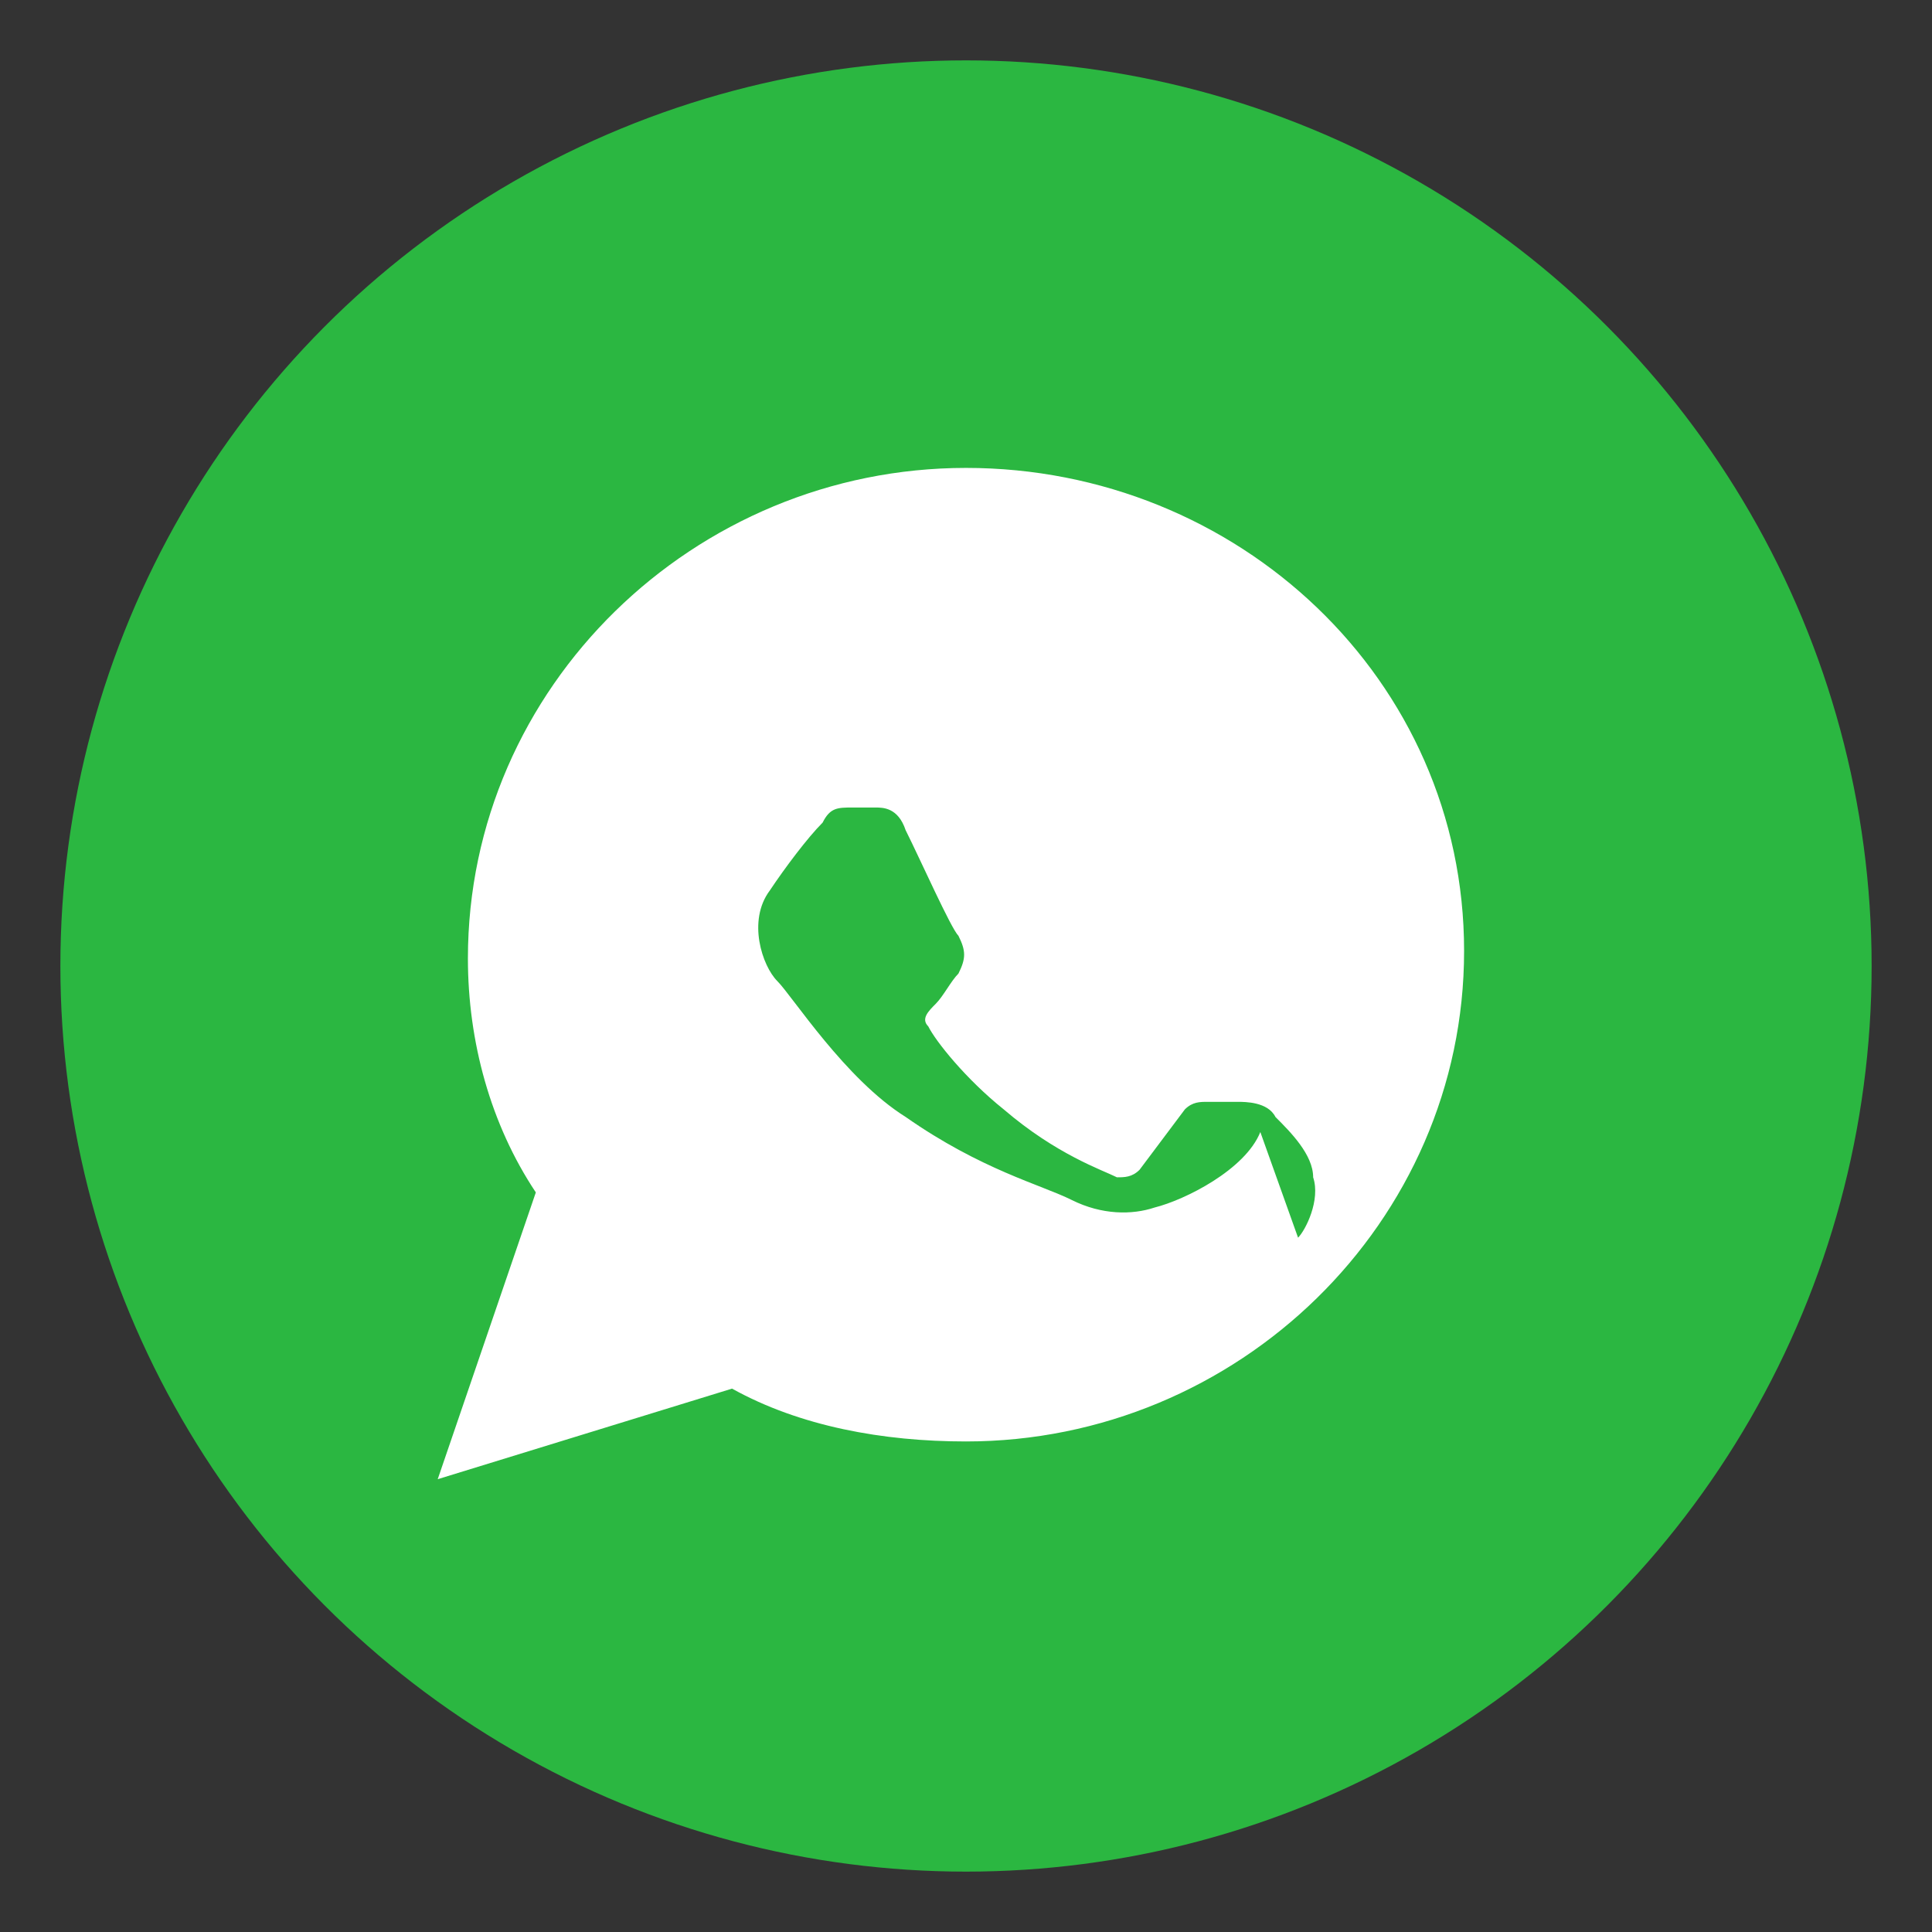
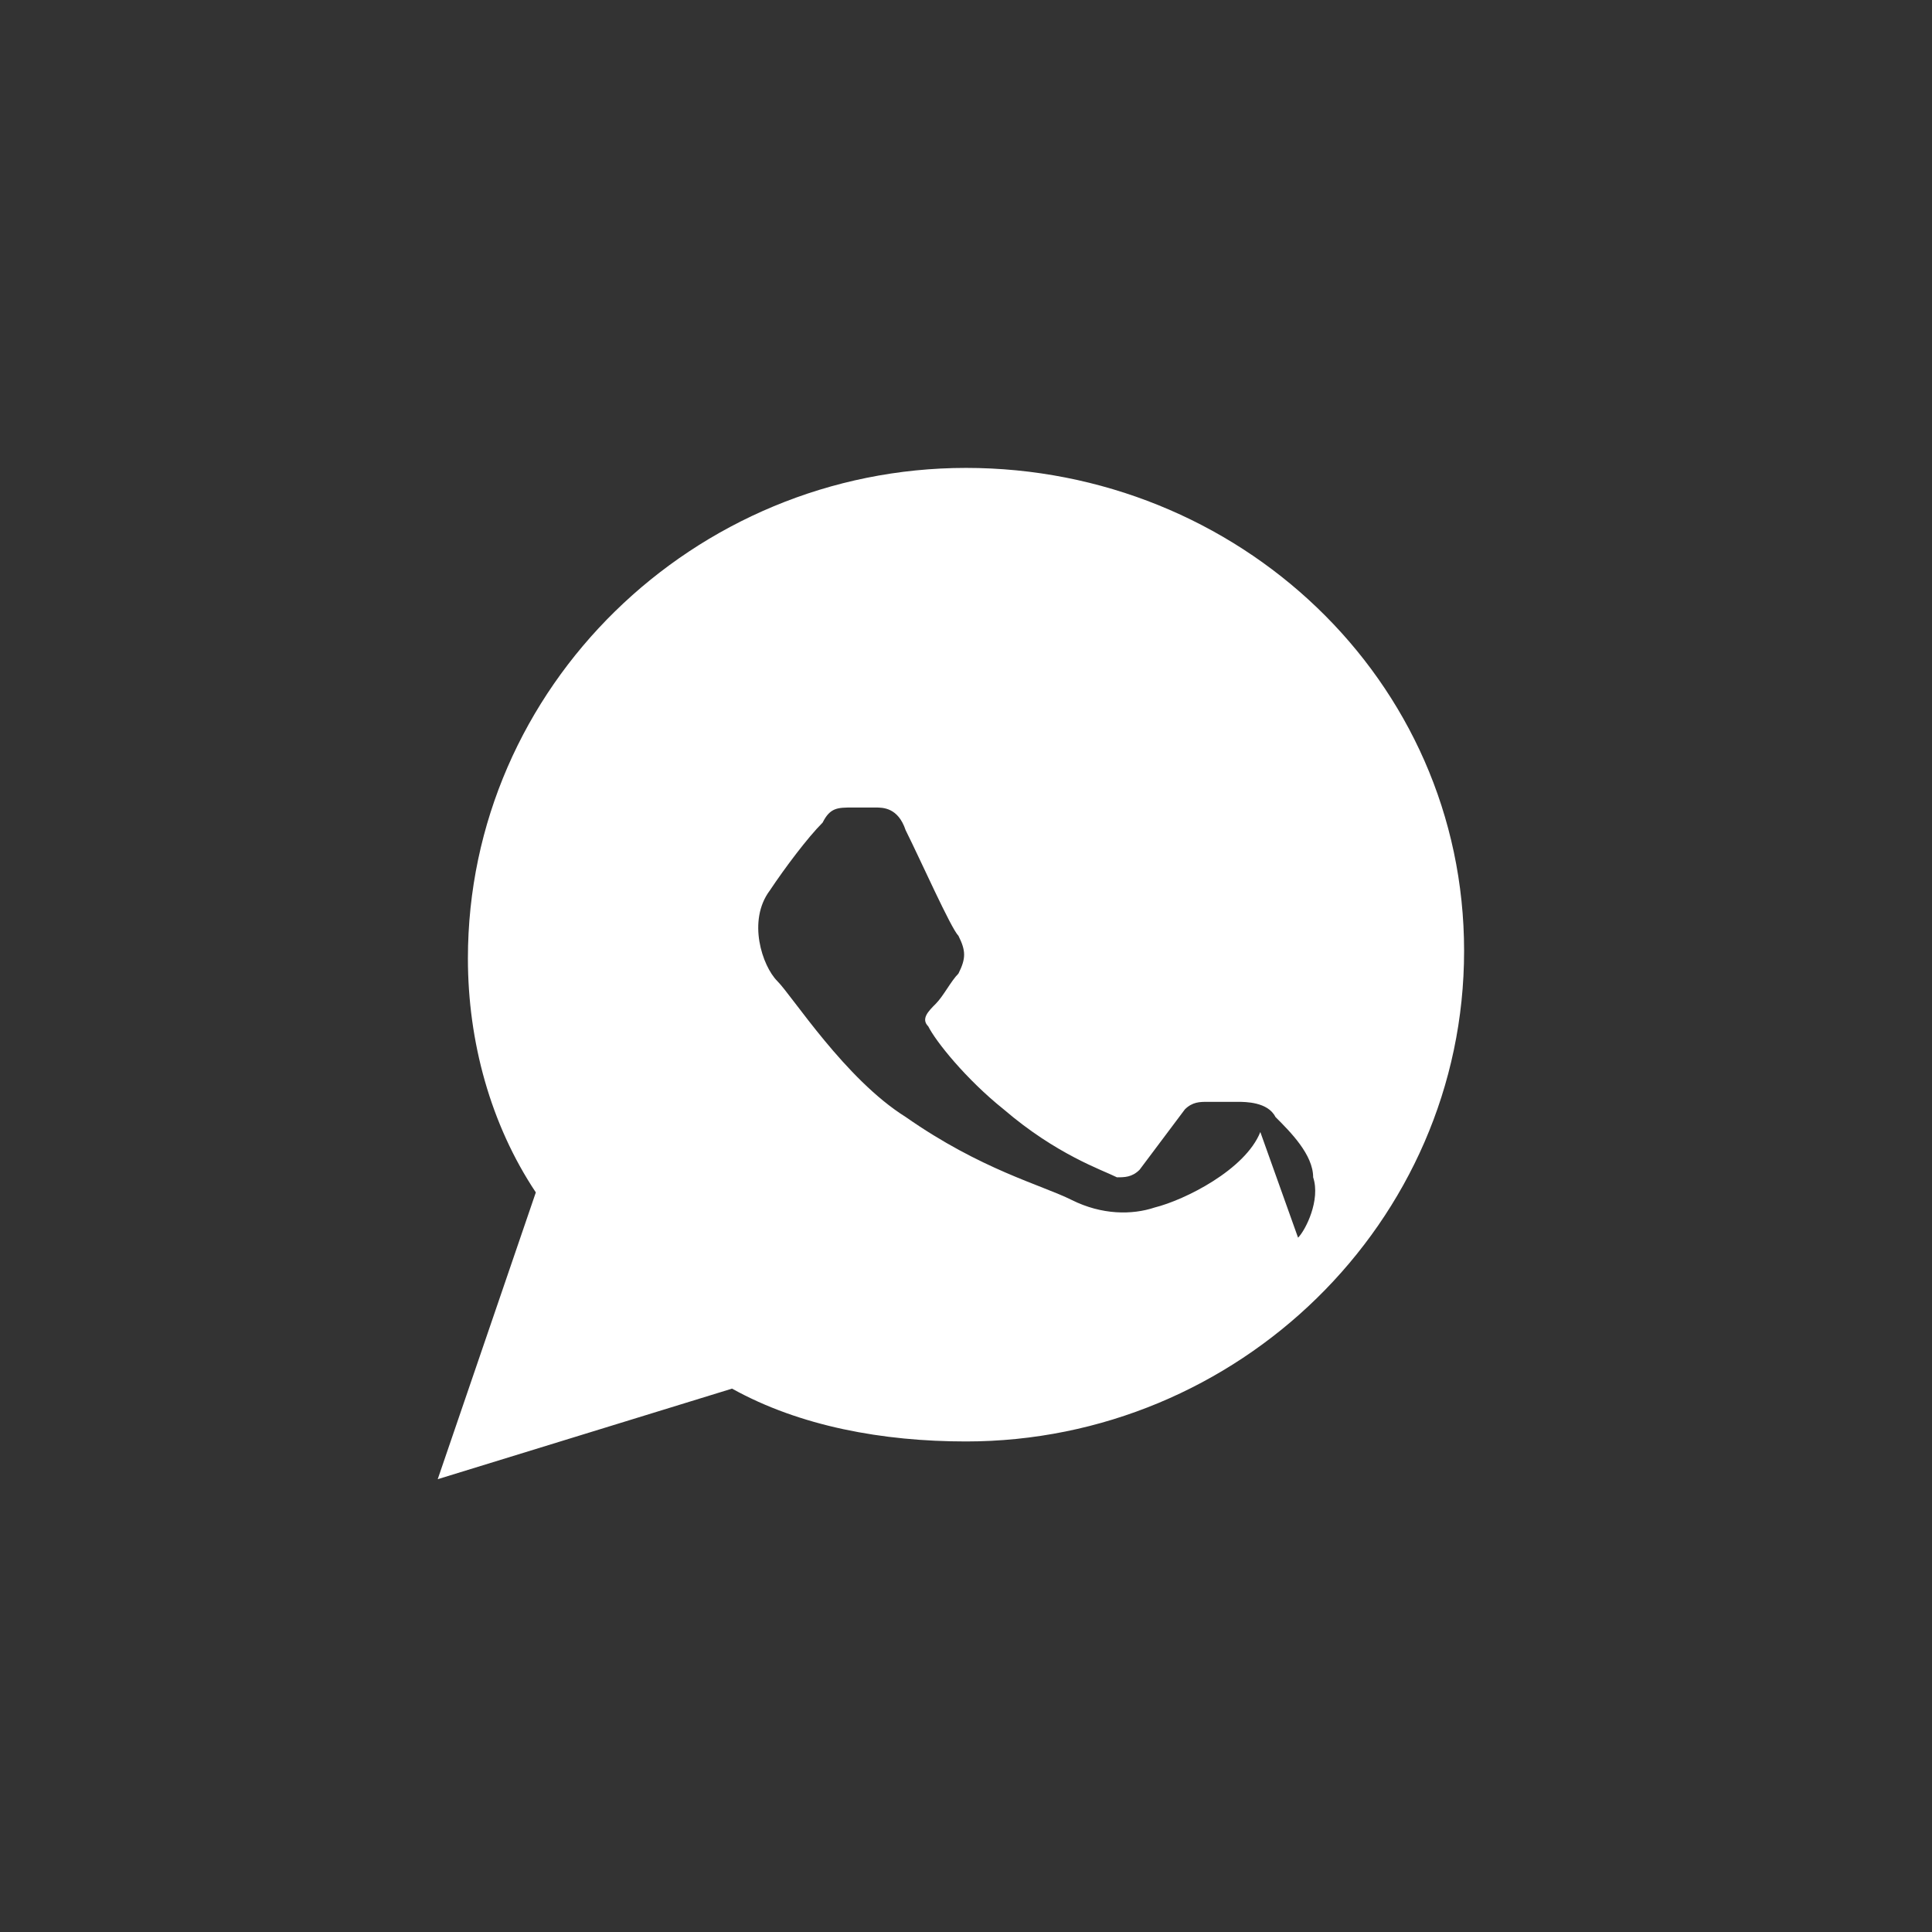
<svg xmlns="http://www.w3.org/2000/svg" viewBox="0 0 256 256">
  <rect x="0" y="0" width="256" height="256" fill="#333333" stroke="none" />
  <defs>
    <radialGradient id="w" cx="128" cy="128" r="128">
      <stop offset="0" stop-color="#6ef27a" />
      <stop offset="1" stop-color="#2bb741" />
    </radialGradient>
  </defs>
-   <circle cx="128" cy="128" r="120" fill="url(#w)" />
  <path fill="#fff" d="M128 62c-36 0-66 29-66 65 0 11 3 22 9 31L58 196l39-12c9 5 20 7 31 7 36 0 66-29 66-65s-30-64-66-64zm39 88c-2 5-10 9-14 10-3 1-7 1-11-1s-12-4-22-11c-8-5-15-16-17-18s-4-8-1-12c2-3 5-7 7-9 1-2 2-2 4-2h3c1 0 3 0 4 3 2 4 6 13 7 14 1 2 1 3 0 5-1 1-2 3-3 4s-2 2-1 3c1 2 5 7 10 11 7 6 13 8 15 9 1 0 2 0 3-1l6-8c1-1 2-1 3-1h4c1 0 4 0 5 2 2 2 5 5 5 8 1 3-1 7-2 8z" />
</svg>